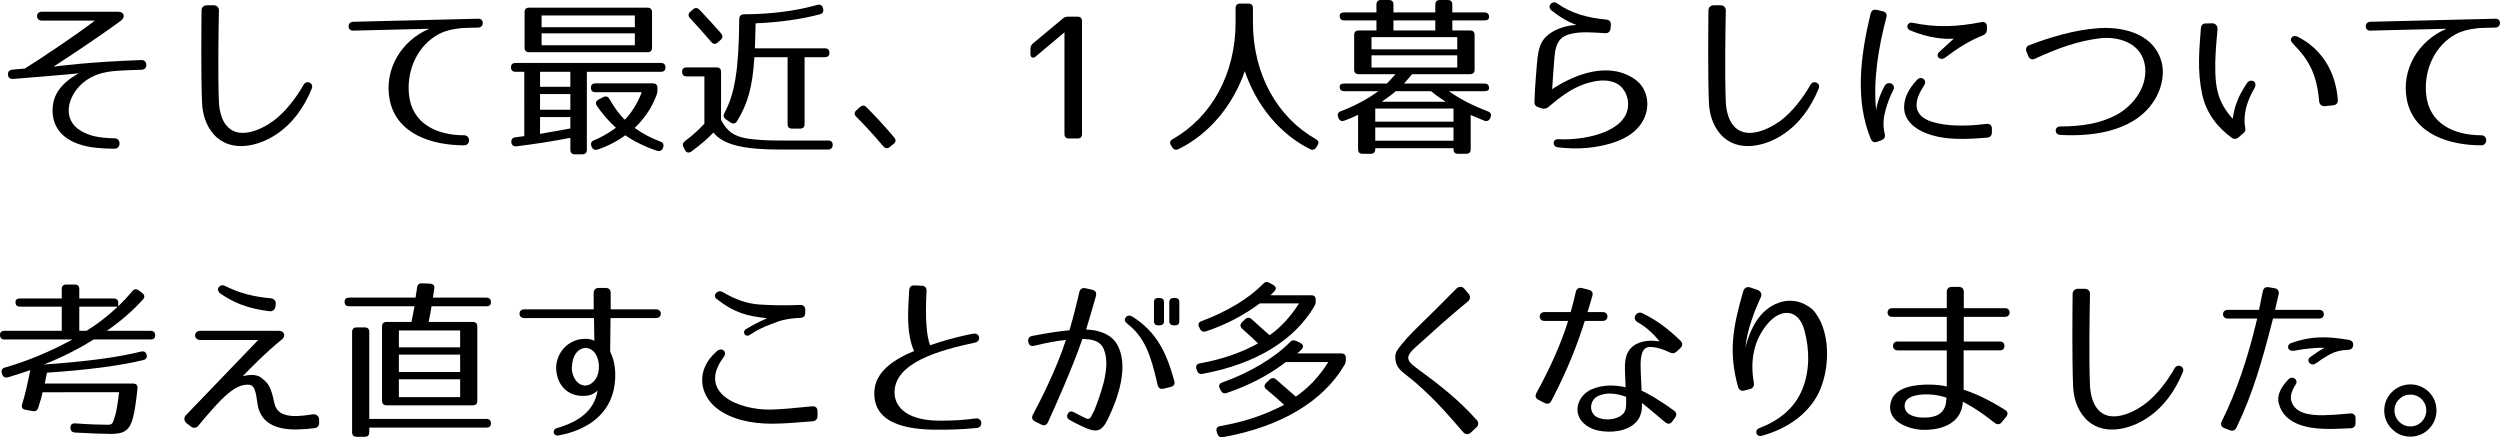
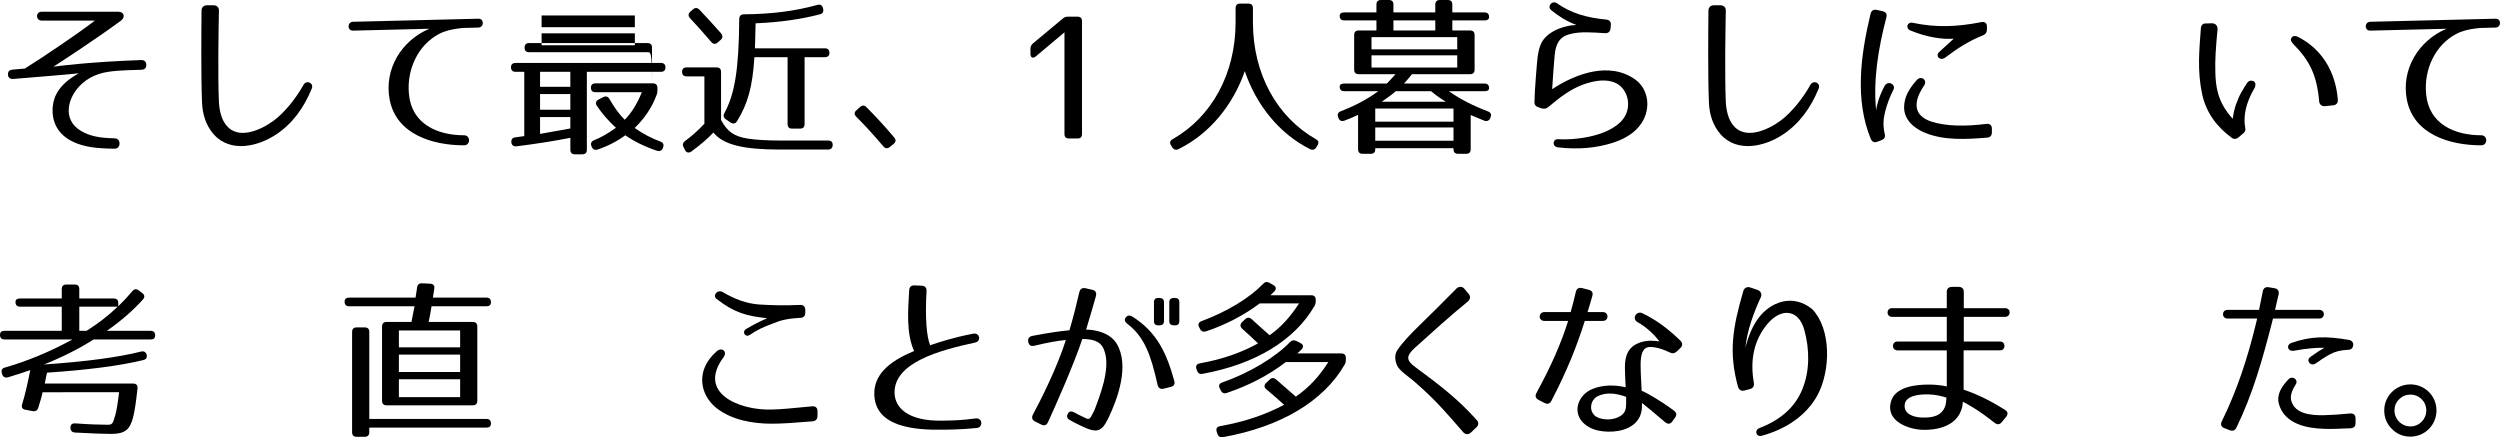
<svg xmlns="http://www.w3.org/2000/svg" version="1.1" id="レイヤー_1" x="0px" y="0px" width="264.555px" height="46.271px" viewBox="0 0 264.555 46.271" enable-background="new 0 0 264.555 46.271" xml:space="preserve">
  <g>
    <path d="M14.944,7.383c-1.152,0.035-1.891,0.054-2.521,0.107c-1.441,0.108-2.611,0.379-3.709,1.332   c-1.531,1.333-2.232,3.818-0.127,5.042c0.918,0.522,1.837,0.738,3.565,0.774c0.685,0.018,0.648,1.116-0.019,1.098   c-1.926-0.018-3.223-0.18-4.375-0.72c-1.584-0.738-2.322-2.07-2.178-3.728c0.107-1.17,0.738-2.412,2.754-3.528   c-0.701,0.09-6.932,0.595-6.932,0.595c-0.36,0.018-0.559-0.162-0.559-0.486c0-0.343,0.18-0.469,0.522-0.505l1.261-0.108   c1.71-1.062,5.473-3.582,7.418-5.077H4.411c-0.648,0-0.667-0.937,0-0.937h8.103c0.648,0,0.773,0.595,0.27,0.955   c-2.683,1.98-6.463,4.43-7.13,4.861c0.648-0.09,3.817-0.504,9.255-0.702c0.378-0.019,0.576,0.18,0.576,0.54   C15.484,7.185,15.286,7.383,14.944,7.383z" />
    <path d="M23.168,1.135c-0.037,1.711-0.127,6.878,0,9.687c0.053,0.937,0.287,1.837,0.773,2.431c1.242,1.566,3.602,0.559,5.023-0.486   c1.188-0.882,2.377-2.395,3.15-3.781c0.324-0.576,1.117-0.197,0.883,0.379c-0.846,2.07-2.07,3.745-3.799,4.879   c-1.836,1.225-4.789,1.98-6.572-0.018c-0.864-0.973-1.188-2.179-1.242-3.313c-0.126-2.756-0.072-8.104-0.055-9.813   c0-0.306,0.234-0.54,0.541-0.54h0.738C22.951,0.559,23.186,0.793,23.168,1.135z" />
    <path d="M48.549,3.008c-0.738,0.09-1.457,0.252-2.105,0.594c-2.18,1.152-3.422,3.709-3.17,6.355   c0.289,3.169,3.008,4.357,5.834,4.357c0.703,0,0.703,1.063,0,1.063c-3.33,0-7.148-1.152-7.868-4.808   c-0.63-3.241,1.243-6.284,4.195-7.526l-8.066,0.198c-0.647,0.019-0.647-0.918,0-0.937L50.62,1.98c0.63-0.018,0.63,0.919,0,0.937   L49.27,2.953C49.035,2.953,48.802,2.971,48.549,3.008z" />
-     <path d="M70.42,7.131c0,0.306-0.161,0.468-0.485,0.468h-7.833v8.247c0,0.323-0.162,0.485-0.485,0.485h-0.774   c-0.324,0-0.486-0.162-0.486-0.485v-1.262c-1.836,0.361-3.691,0.648-5.707,0.9c-0.307,0.037-0.504-0.125-0.541-0.432   c-0.018-0.307,0.127-0.486,0.433-0.521l0.937-0.127V7.599h-0.918c-0.324,0-0.486-0.162-0.486-0.486c0-0.288,0.162-0.45,0.486-0.45   h15.376C70.259,6.662,70.42,6.824,70.42,7.131z M68.512,5.527H55.998c-0.324,0-0.486-0.162-0.486-0.485V1.297   c0-0.324,0.162-0.486,0.486-0.486h12.514c0.324,0,0.486,0.162,0.486,0.486v3.745C68.998,5.365,68.836,5.527,68.512,5.527z    M60.355,7.599H57.15v1.585h3.205V7.599z M60.355,9.957H57.15v1.656h3.205V9.957z M60.355,13.594v-1.205H57.15v1.781   C57.871,14.045,58.987,13.847,60.355,13.594z M67.18,1.639h-9.867v1.242h9.867V1.639z M67.18,3.529h-9.867v1.26h9.867V3.529z    M69.467,10.084c-0.469,1.26-1.207,2.395-2.305,3.457c0.918,0.647,1.801,1.098,2.719,1.439c0.306,0.108,0.396,0.324,0.287,0.631   l-0.018,0.054c-0.126,0.288-0.342,0.378-0.63,0.288c-1.296-0.432-2.448-1.008-3.349-1.639c-0.793,0.594-1.855,1.152-2.936,1.513   c-0.288,0.09-0.504-0.019-0.63-0.306l-0.019-0.055c-0.107-0.307-0.018-0.504,0.289-0.63c0.647-0.253,1.458-0.702,2.305-1.314   c-0.828-0.757-1.477-1.53-2.018-2.323c-0.18-0.27-0.107-0.521,0.181-0.666l0.485-0.252c0.289-0.145,0.505-0.072,0.667,0.198   c0.54,0.937,1.062,1.656,1.62,2.196c0.703-0.72,1.332-1.71,1.801-2.916h-4.897c-0.324,0-0.486-0.162-0.486-0.486   c0-0.289,0.162-0.451,0.486-0.451h6.067c0.324,0,0.486,0.162,0.486,0.486v0.181C69.574,9.705,69.557,9.867,69.467,10.084z" />
+     <path d="M70.42,7.131c0,0.306-0.161,0.468-0.485,0.468h-7.833v8.247c0,0.323-0.162,0.485-0.485,0.485h-0.774   c-0.324,0-0.486-0.162-0.486-0.485v-1.262c-1.836,0.361-3.691,0.648-5.707,0.9c-0.307,0.037-0.504-0.125-0.541-0.432   c-0.018-0.307,0.127-0.486,0.433-0.521l0.937-0.127V7.599h-0.918c-0.324,0-0.486-0.162-0.486-0.486c0-0.288,0.162-0.45,0.486-0.45   h15.376C70.259,6.662,70.42,6.824,70.42,7.131z M68.512,5.527H55.998c-0.324,0-0.486-0.162-0.486-0.485c0-0.324,0.162-0.486,0.486-0.486h12.514c0.324,0,0.486,0.162,0.486,0.486v3.745C68.998,5.365,68.836,5.527,68.512,5.527z    M60.355,7.599H57.15v1.585h3.205V7.599z M60.355,9.957H57.15v1.656h3.205V9.957z M60.355,13.594v-1.205H57.15v1.781   C57.871,14.045,58.987,13.847,60.355,13.594z M67.18,1.639h-9.867v1.242h9.867V1.639z M67.18,3.529h-9.867v1.26h9.867V3.529z    M69.467,10.084c-0.469,1.26-1.207,2.395-2.305,3.457c0.918,0.647,1.801,1.098,2.719,1.439c0.306,0.108,0.396,0.324,0.287,0.631   l-0.018,0.054c-0.126,0.288-0.342,0.378-0.63,0.288c-1.296-0.432-2.448-1.008-3.349-1.639c-0.793,0.594-1.855,1.152-2.936,1.513   c-0.288,0.09-0.504-0.019-0.63-0.306l-0.019-0.055c-0.107-0.307-0.018-0.504,0.289-0.63c0.647-0.253,1.458-0.702,2.305-1.314   c-0.828-0.757-1.477-1.53-2.018-2.323c-0.18-0.27-0.107-0.521,0.181-0.666l0.485-0.252c0.289-0.145,0.505-0.072,0.667,0.198   c0.54,0.937,1.062,1.656,1.62,2.196c0.703-0.72,1.332-1.71,1.801-2.916h-4.897c-0.324,0-0.486-0.162-0.486-0.486   c0-0.289,0.162-0.451,0.486-0.451h6.067c0.324,0,0.486,0.162,0.486,0.486v0.181C69.574,9.705,69.557,9.867,69.467,10.084z" />
    <path d="M79.184,14.675c0.847,0.126,1.98,0.198,3.475,0.198h4.988c0.324,0,0.486,0.18,0.469,0.504   c-0.019,0.288-0.199,0.45-0.505,0.45h-5.005c-4.033,0-6.068-0.522-7.113-1.801c-0.558,0.595-1.314,1.261-2.322,1.999   c-0.27,0.197-0.54,0.144-0.684-0.145l-0.145-0.288c-0.145-0.271-0.09-0.485,0.145-0.666c0.684-0.504,1.368-1.099,2.053-1.837V8.085   h-1.873c-0.324,0-0.486-0.162-0.486-0.486c0-0.306,0.162-0.468,0.486-0.468h3.15c0.324,0,0.486,0.162,0.486,0.486v5.077   C76.987,13.955,77.672,14.44,79.184,14.675z M74.016,1.026c0.829,0.882,1.604,1.711,2.287,2.503   c0.198,0.234,0.198,0.486-0.035,0.684l-0.307,0.271c-0.234,0.216-0.469,0.216-0.684-0.036c-0.919-1.063-1.657-1.891-2.252-2.521   c-0.215-0.216-0.215-0.468,0.019-0.685l0.271-0.233C73.549,0.793,73.782,0.793,74.016,1.026z M86.764,1.513   c-1.962,0.522-4.248,0.847-6.806,0.954c-0.019,1.188-0.054,2.089-0.071,2.646h7.399c0.324,0,0.486,0.162,0.486,0.486   c0,0.289-0.162,0.451-0.486,0.451h-2.143v7.075c0,0.324-0.162,0.486-0.485,0.486h-0.829c-0.323,0-0.485-0.162-0.485-0.486V6.051   h-3.512c-0.197,3.15-0.702,4.933-1.836,6.77c-0.162,0.27-0.414,0.324-0.685,0.145l-0.505-0.343   c-0.252-0.181-0.287-0.396-0.144-0.666c1.063-1.963,1.53-4.501,1.566-9.938c0-0.324,0.181-0.505,0.486-0.505   c2.917-0.019,5.438-0.342,7.761-0.99c0.306-0.09,0.539,0.019,0.611,0.324l0.019,0.071C87.178,1.225,87.07,1.441,86.764,1.513z" />
    <path d="M91.692,11.344c1.009,1.008,1.98,2.07,2.935,3.205c0.217,0.252,0.18,0.486-0.072,0.684l-0.396,0.324   c-0.234,0.198-0.486,0.162-0.685-0.072c-0.99-1.17-1.926-2.196-2.863-3.133c-0.233-0.233-0.233-0.468,0.019-0.684l0.36-0.324   C91.225,11.127,91.458,11.109,91.692,11.344z" />
    <path d="M114.5,2.232v11.956c0,0.306-0.162,0.468-0.469,0.468h-0.918c-0.307,0-0.469-0.162-0.469-0.468V3.422L109.62,5.96   c-0.306,0.271-0.576,0.144-0.576-0.271V5.15c0-0.234,0.091-0.396,0.271-0.559l3.133-2.611c0.18-0.162,0.342-0.216,0.576-0.216   h1.008C114.338,1.765,114.5,1.927,114.5,2.232z" />
    <path d="M139.252,14.729c0.289,0.162,0.342,0.379,0.162,0.666l-0.125,0.198c-0.162,0.253-0.396,0.324-0.667,0.181   c-3.223-1.604-5.689-4.664-6.896-8.247c-1.225,3.565-3.728,6.644-7.004,8.247c-0.271,0.144-0.505,0.072-0.667-0.181l-0.126-0.198   c-0.18-0.287-0.126-0.504,0.162-0.666c4.088-2.322,6.662-6.859,6.662-12.369V0.865c0-0.324,0.162-0.486,0.486-0.486h0.863   c0.324,0,0.486,0.162,0.486,0.486v1.494C132.59,7.869,135.165,12.406,139.252,14.729z" />
    <path d="M157.576,1.801c0,0.234-0.162,0.36-0.486,0.36h-3.402v1.062h1.873c0.323,0,0.485,0.162,0.485,0.486v3.655   c0,0.324-0.162,0.486-0.485,0.486h-6.141c-0.197,0.271-0.486,0.576-0.846,0.99h8.516c0.324,0,0.486,0.162,0.486,0.486   c0,0.216-0.162,0.324-0.486,0.324h-3.763c1.188,0.847,2.538,1.53,4.142,2.143c0.287,0.108,0.396,0.342,0.252,0.647l-0.018,0.055   c-0.127,0.288-0.361,0.378-0.648,0.27c-0.541-0.216-1.009-0.432-1.423-0.594v3.619c0,0.324-0.162,0.486-0.485,0.486h-0.848   c-0.323,0-0.485-0.162-0.485-0.486v-0.107h-8.282v0.107c0,0.324-0.162,0.486-0.486,0.486h-0.846c-0.324,0-0.486-0.162-0.486-0.486   v-3.637c-0.451,0.216-0.938,0.432-1.441,0.611c-0.27,0.108-0.521,0.019-0.63-0.27l-0.036-0.09   c-0.107-0.288-0.035-0.504,0.271-0.631c1.458-0.558,2.772-1.242,3.979-2.124h-3.602c-0.324,0-0.486-0.162-0.486-0.486   c0-0.216,0.162-0.324,0.486-0.324h4.502c0.107-0.108,0.432-0.433,0.918-0.99h-3.89c-0.323,0-0.485-0.162-0.485-0.486V3.709   c0-0.324,0.162-0.486,0.485-0.486h1.872V2.161h-3.402c-0.324,0-0.486-0.162-0.486-0.486c0-0.233,0.162-0.36,0.486-0.36h3.402V0.486   c0-0.324,0.162-0.486,0.486-0.486h0.828c0.324,0,0.486,0.162,0.486,0.486v0.828h4.43V0.486c0-0.324,0.162-0.486,0.486-0.486h0.828   c0.324,0,0.486,0.162,0.486,0.486v0.828h3.402C157.414,1.314,157.576,1.477,157.576,1.801z M154.209,3.926h-9.074v1.296h9.074   V3.926z M154.209,5.852h-9.074v1.297h9.074V5.852z M153.813,11.488h-8.282v1.386h8.282V11.488z M153.813,13.486h-8.282v1.404h8.282   V13.486z M146.215,10.768h6.788c-0.882-0.54-1.368-0.954-1.566-1.116h-3.745C147.457,9.885,146.953,10.264,146.215,10.768z    M151.887,2.161h-4.43v1.062h4.43V2.161z" />
    <path d="M169.851,3.512c-0.685-0.036-1.278-0.09-1.818-0.09c-0.702-0.019-1.333,0.035-1.944,0.197   c-0.828,0.234-1.188,0.685-1.387,1.297c-0.107,0.306-0.162,0.648-0.197,1.044c-0.037,0.343-0.234,3.079-0.253,3.476   c2.503-1.656,6.067-2.953,8.786-1.027c1.477,1.045,1.783,3.332,0.396,4.988c-0.721,0.882-1.818,1.404-2.701,1.692   c-1.781,0.576-3.69,0.757-5.869,0.504c-0.631-0.071-0.594-0.899,0.036-0.864c2.557,0.145,6.571-0.63,7.274-2.935   c0.359-1.171-0.145-2.485-1.152-2.989c-0.99-0.486-2.197-0.288-3.295,0.072c-1.404,0.469-2.611,1.368-3.854,2.431   c-0.234,0.198-0.45,0.234-0.721,0.162l-0.324-0.108c-0.324-0.09-0.468-0.287-0.449-0.611c0.018-1.207,0.27-4.195,0.324-4.628   c0.072-0.558,0.18-1.116,0.396-1.548c0.505-1.009,1.657-1.566,2.719-1.801c0.36-0.09,0.792-0.127,1.009-0.127   c-1.08-0.414-1.837-0.899-2.646-1.548c-0.541-0.433,0.09-1.099,0.576-0.757c1.512,1.063,3.15,1.531,5.221,1.729   c0.36,0.037,0.522,0.253,0.486,0.595l-0.036,0.343C170.391,3.35,170.193,3.529,169.851,3.512z" />
    <path d="M182.629,1.135c-0.035,1.711-0.125,6.878,0,9.687c0.055,0.937,0.289,1.837,0.774,2.431   c1.243,1.566,3.601,0.559,5.023-0.486c1.188-0.882,2.377-2.395,3.151-3.781c0.324-0.576,1.116-0.197,0.882,0.379   c-0.847,2.07-2.07,3.745-3.799,4.879c-1.837,1.225-4.79,1.98-6.572-0.018c-0.864-0.973-1.188-2.179-1.242-3.313   c-0.126-2.756-0.071-8.104-0.054-9.813c0-0.306,0.234-0.54,0.54-0.54h0.737C182.413,0.559,182.646,0.793,182.629,1.135z" />
    <path d="M199.621,1.837c-0.828,3.133-1.422,6.644-1.08,9.849c0.072-0.666,0.342-1.549,0.882-2.574   c0.343-0.648,1.242-0.198,0.937,0.396c-0.414,0.81-0.666,1.529-0.865,2.286c-0.197,0.738-0.252,1.513-0.053,2.358   c0.09,0.342-0.019,0.559-0.343,0.685l-0.433,0.162c-0.324,0.126-0.558,0.018-0.701-0.306c-1.675-4.088-1.099-8.733-0.019-13.234   c0.091-0.342,0.306-0.486,0.648-0.414l0.63,0.144C199.566,1.261,199.711,1.477,199.621,1.837z M210.262,14.566   c-2.196,0.18-4.501,0.307-6.481-0.486c-1.152-0.449-2.269-1.332-2.286-2.7c0-1.116,0.539-2.017,1.35-2.917   c0.45-0.504,1.152,0,0.774,0.576c-0.595,0.9-0.864,1.603-0.792,2.287c0.09,0.756,0.684,1.242,1.512,1.529   c1.639,0.541,3.764,0.523,5.87,0.253c0.36-0.036,0.576,0.144,0.576,0.504v0.396C210.784,14.351,210.604,14.549,210.262,14.566z    M209.83,3.746c-1.459,0.576-2.684,1.367-3.998,2.357c-0.504,0.379-1.098-0.162-0.611-0.611l1.53-1.404   c-1.08,0.107-2.827-0.127-4.591-0.865c-0.559-0.233-0.343-0.936,0.252-0.81c2.448,0.522,4.699,0.433,7.256-0.072   c0.378-0.071,0.594,0.108,0.594,0.486v0.288C210.262,3.439,210.118,3.619,209.83,3.746z" />
-     <path d="M214.758,4.771c2.232-0.846,4.771-1.602,7.203-1.782c2.484-0.198,5.707,0.45,6.68,3.241   c0.486,1.387,0.162,2.898-0.486,4.087c-1.891,3.421-6.284,4.177-10.119,3.961c-0.666-0.036-0.666-0.899,0-0.899   c2.16,0,4.159-0.289,5.869-1.189c1.891-0.99,3.547-3.205,3.025-5.527c-0.504-2.196-2.863-2.863-4.861-2.593   c-2.143,0.288-4.159,0.954-6.717,2.143c-0.323,0.145-0.576,0.054-0.72-0.288l-0.18-0.449C214.326,5.15,214.434,4.898,214.758,4.771   z" />
    <path d="M234.666,3.098c-0.162,1.746-0.287,3.187-0.233,4.627c0.054,1.387,0.181,3.025,1.837,4.844   c0.054-0.414,0.144-0.883,0.306-1.404c0.216-0.595,0.396-1.045,0.647-1.459c0.181-0.324,0.361-0.612,0.576-0.936   c0.162-0.234,0.434-0.289,0.686-0.181c0.215,0.144,0.252,0.45,0.09,0.738c-0.289,0.486-0.559,1.044-0.775,1.692   c-0.377,1.188-0.287,2.106-0.197,2.557c0.036,0.18-0.018,0.36-0.162,0.486l-0.612,0.521c-0.198,0.145-0.433,0.145-0.612,0.037   c-1.584-1.152-2.719-2.629-3.168-4.592c-0.271-1.242-0.361-2.484-0.343-3.709c0.019-1.08,0.108-2.197,0.198-3.35   c0.018-0.306,0.234-0.521,0.54-0.486l0.647-0.018C234.451,2.467,234.685,2.737,234.666,3.098z M245.416,10.713   c-0.234-2.754-1.026-4.32-2.665-5.977c-0.288-0.307-0.433-0.505-0.233-0.775c0.162-0.233,0.521-0.144,0.666-0.054   c3.601,1.837,4.123,5.366,4.213,6.698c0.018,0.307-0.198,0.521-0.504,0.54l-0.865,0.091   C245.686,11.271,245.434,11.037,245.416,10.713z" />
    <path d="M262.012,3.008c-0.738,0.09-1.459,0.252-2.107,0.594c-2.178,1.152-3.42,3.709-3.168,6.355   c0.287,3.169,3.006,4.357,5.834,4.357c0.701,0,0.701,1.063,0,1.063c-3.332,0-7.148-1.152-7.869-4.808   c-0.631-3.241,1.242-6.284,4.195-7.526l-8.066,0.198c-0.648,0.019-0.648-0.918,0-0.937l13.252-0.324   c0.631-0.018,0.631,0.919,0,0.937l-1.351,0.036C262.498,2.953,262.264,2.971,262.012,3.008z" />
    <path d="M12.514,32.07v0.343c0.521-0.505,1.008-1.026,1.494-1.603c0.198-0.234,0.432-0.27,0.684-0.072l0.361,0.271   c0.27,0.198,0.287,0.45,0.072,0.685c-0.991,1.098-2.233,2.214-3.818,3.313h4.628c0.324,0,0.485,0.162,0.485,0.486   c0,0.288-0.161,0.432-0.485,0.432H9.902c-1.439,0.918-3.223,1.837-5.239,2.646c4.447-0.306,7.833-0.756,10.263-1.367   c0.307-0.072,0.504,0.035,0.595,0.342c0.071,0.287-0.054,0.486-0.36,0.558c-2.431,0.595-5.869,1.044-10.191,1.333l-0.233,1.152   h9.345c0.342,0,0.504,0.18,0.469,0.521c-0.145,1.351-0.289,2.377-0.469,3.061c-0.342,1.352-0.918,1.747-2.341,1.747   c-0.774,0-2.034-0.054-3.8-0.144c-0.305-0.019-0.467-0.181-0.485-0.486c-0.019-0.342,0.162-0.504,0.504-0.486   c1.458,0.107,2.575,0.145,3.367,0.145c0.558,0,0.595-0.037,0.882-1.045c0.108-0.359,0.252-1.206,0.396-2.395H4.501   c-0.054,0.342-0.216,0.9-0.45,1.639c-0.09,0.287-0.288,0.414-0.594,0.359L2.683,43.36C2.358,43.307,2.25,43.09,2.34,42.784   c0.307-0.972,0.576-2.179,0.865-3.619c-0.666,0.233-1.441,0.486-2.342,0.757c-0.305,0.09-0.539-0.019-0.629-0.307l-0.037-0.126   c-0.09-0.306,0-0.505,0.324-0.595c2.449-0.701,4.79-1.691,7.148-2.971H0.486C0.162,35.924,0,35.762,0,35.438   c0-0.287,0.162-0.432,0.486-0.432h6.049v-2.557h-4.41c-0.324,0-0.486-0.162-0.486-0.486c0-0.252,0.162-0.378,0.486-0.378h4.41   v-0.99c0-0.324,0.162-0.486,0.486-0.486h0.883c0.324,0,0.486,0.162,0.486,0.486v0.99h3.637   C12.352,31.585,12.514,31.747,12.514,32.07z M12.459,32.449H8.391v2.557h0.773C10.354,34.25,11.451,33.422,12.459,32.449z" />
-     <path d="M33.305,45.305c-2.232,0.271-5.275,0.432-5.979-2.179c-0.107-0.432-0.144-1.026-0.27-1.548   c-0.127-0.486-0.288-0.847-0.721-0.865c-1.08-0.071-1.998,0.685-2.971,1.639c-0.432,0.433-1.566,1.693-2.377,2.701   c-0.197,0.252-0.521,0.288-0.773,0.09l-0.469-0.359c-0.288-0.234-0.307-0.595-0.072-0.847l7.652-7.958h-6.121   c-0.324,0-0.559-0.198-0.559-0.486s0.234-0.486,0.559-0.486h8.282c0.666,0,0.738,0.594,0.378,0.883   c-1.873,1.512-3.799,3.528-4.178,3.925c0.307-0.091,1.297-0.306,1.891,0.108c0.522,0.377,0.847,0.738,1.045,1.242   c0.197,0.486,0.307,1.025,0.432,1.566c0.198,0.846,0.847,1.188,1.747,1.277c0.433,0.037,0.899,0.019,1.368-0.035   c0.307-0.036,0.594-0.072,0.937-0.126c0.378-0.054,0.666,0.198,0.666,0.576v0.36C33.772,45.053,33.592,45.27,33.305,45.305z    M28.533,32.936c-2.413-0.289-3.871-0.955-5.186-1.855c-0.271-0.18-0.36-0.468-0.198-0.684c0.162-0.217,0.414-0.27,0.647-0.145   c1.566,0.774,3.025,1.152,4.861,1.314c0.324,0.036,0.576,0.289,0.523,0.631l-0.037,0.252   C29.109,32.755,28.857,32.971,28.533,32.936z" />
    <path d="M45.957,30.541l-0.145,0.953h5.654c0.324,0,0.486,0.162,0.486,0.486c0,0.289-0.162,0.433-0.486,0.433h-5.799   c-0.071,0.486-0.18,1.044-0.305,1.656h4.662c0.324,0,0.486,0.162,0.486,0.486v7.851c0,0.324-0.162,0.486-0.486,0.486h-9.11   c-0.323,0-0.485-0.162-0.485-0.486v-7.851c0-0.324,0.162-0.486,0.485-0.486h2.629l0.324-1.656h-6.914   c-0.324,0-0.486-0.162-0.486-0.486c0-0.288,0.162-0.433,0.486-0.433h7.022c0.054-0.306,0.107-0.666,0.162-1.062   c0.035-0.306,0.215-0.468,0.521-0.45l0.846,0.036C45.849,30.036,46.011,30.217,45.957,30.541z M51.953,44.818   c0,0.289-0.162,0.433-0.486,0.433H39.078v0.485c0,0.324-0.162,0.486-0.486,0.486h-0.846c-0.324,0-0.486-0.162-0.486-0.486V35.132   c0-0.324,0.162-0.486,0.486-0.486h0.846c0.324,0,0.486,0.162,0.486,0.486v9.2h12.389C51.791,44.332,51.953,44.494,51.953,44.818z    M48.693,34.97h-6.482v1.782h6.482V34.97z M48.693,37.526h-6.482v1.837h6.482V37.526z M48.693,40.137h-6.482v1.891h6.482V40.137z" />
-     <path d="M65.037,40.713c-0.414,3.115-2.898,4.809-5.924,5.366c-0.576,0.108-0.738-0.612-0.18-0.774   c2.268-0.666,3.961-1.801,4.303-3.979c-0.145,0.144-0.521,0.468-1.08,0.539c-1.674,0.217-3.043-0.701-3.277-2.538   c-0.197-1.44,0.721-2.989,2.305-3.386c0.576-0.144,1.369-0.107,1.711,0.127l-0.036-2.413h-7.4c-0.647,0-0.647-0.918,0-0.918h7.364   v-1.729c0-0.343,0.198-0.54,0.541-0.54h0.719c0.343,0,0.541,0.18,0.541,0.54v1.729h4.807c0.667,0,0.667,0.918,0,0.918h-4.824   l-0.037,3.565C65.109,38.265,65.199,39.543,65.037,40.713z M61.58,36.896c-0.774,0.288-1.098,1.225-1.063,2.269   c0.126,0.882,0.612,1.639,1.494,1.639c0.379-0.054,0.721-0.271,0.99-0.648c0.595-0.828,0.486-2.467-0.324-3.079   C62.318,36.807,61.958,36.752,61.58,36.896z" />
    <path d="M85.99,44.584c-1.963,0.162-3.188,0.253-4.43,0.253c-1.908-0.019-4.069-0.378-5.672-1.603   c-1.387-1.063-1.98-2.791-1.297-4.394c0.234-0.558,0.613-1.099,1.262-1.675c0.539-0.468,1.152,0.037,0.72,0.631   c-2.845,3.816,1.675,5.617,4.987,5.545c1.116-0.018,2.305-0.144,4.375-0.342c0.36-0.035,0.576,0.145,0.576,0.522v0.485   C86.512,44.351,86.332,44.549,85.99,44.584z M84.676,33.637c-1.423,0.072-2.16,0.289-2.827,0.576   c-0.343,0.145-1.261,0.396-2.503,1.225c-0.486,0.324-0.882-0.324-0.378-0.63c1.081-0.647,1.944-1.009,2.215-1.134   c-2.124-0.217-3.476-0.576-5.348-2.035c-0.486-0.378,0.108-1.044,0.63-0.738c1.314,0.774,2.503,1.207,3.781,1.314   c1.278,0.09,2.791,0.126,4.412,0.055c0.359-0.019,0.558,0.18,0.558,0.539v0.289C85.216,33.439,85.035,33.619,84.676,33.637z" />
    <path d="M98.049,30.811c-0.162,2.809,0,4.771,0.377,5.726c0.938-0.324,2.413-0.81,4.537-1.224c0.738-0.145,0.9,0.791,0.234,0.936   c-3.853,0.828-8.588,2.143-8.534,5.33c0.036,1.62,1.495,3.006,5.06,2.935c1.512-0.019,2.035-0.054,3.529-0.234   c0.721-0.09,0.811,0.937,0.126,1.009c-1.747,0.18-3.296,0.18-3.601,0.18c-2.918,0.055-7.203-0.252-7.257-3.764   c-0.036-1.962,1.423-3.42,4.214-4.555c-0.847-1.873-0.648-4.268-0.523-6.428c0.019-0.36,0.217-0.541,0.576-0.522l0.757,0.036   C97.887,30.252,98.066,30.45,98.049,30.811z" />
    <path d="M115.977,31.314c-0.199,0.721-0.595,2.107-1.045,3.565c0.955,0,2.557,0.324,3.26,1.53c1.332,2.269,0.125,5.708-0.919,7.868   c-0.702,1.44-1.188,1.603-2.862,0.792c-0.486-0.233-0.883-0.432-1.189-0.611c-0.306-0.162-0.377-0.414-0.215-0.685   c0.144-0.271,0.377-0.288,0.684-0.126c0.27,0.162,0.631,0.324,1.063,0.54c0.378,0.198,0.504,0.216,0.702-0.09l0.288-0.558h0.018   c0.342-0.865,0.756-1.981,1.045-3.115c0.287-1.207,0.414-2.432,0.018-3.422c-0.396-1.025-1.387-1.098-2.287-1.134   c-0.9,2.7-2.952,7.328-3.637,8.805c-0.145,0.324-0.414,0.414-0.721,0.252l-0.647-0.324c-0.306-0.144-0.396-0.414-0.233-0.72   c0.684-1.261,2.538-4.88,3.492-7.904c-0.9,0.09-1.873,0.252-3.331,0.611c-0.36,0.09-0.595-0.054-0.647-0.414   c-0.072-0.342,0.09-0.558,0.432-0.63c1.801-0.342,2.826-0.486,3.926-0.595c0.485-1.656,0.863-3.24,1.043-4.033   c0.091-0.342,0.307-0.485,0.648-0.414l0.721,0.162C115.922,30.738,116.066,30.973,115.977,31.314z M122.494,40.713   c-0.721-3.24-1.404-5.059-3.188-6.445c-0.287-0.216-0.359-0.45-0.18-0.666c0.18-0.252,0.414-0.271,0.721-0.09   c2.539,1.62,3.582,3.763,4.411,6.77c0.108,0.36-0.019,0.576-0.378,0.666l-0.721,0.18C122.801,41.218,122.584,41.074,122.494,40.713   z M122.691,34.43h-0.107c-0.324,0-0.469-0.145-0.469-0.45V31.98c0-0.306,0.145-0.449,0.469-0.449h0.107   c0.307,0,0.486,0.144,0.486,0.449v1.999C123.178,34.285,122.998,34.43,122.691,34.43z M124.33,34.43h-0.107   c-0.307,0-0.486-0.145-0.486-0.45V31.98c0-0.306,0.18-0.449,0.486-0.449h0.107c0.324,0,0.469,0.144,0.469,0.449v1.999   C124.799,34.285,124.654,34.43,124.33,34.43z" />
    <path d="M134.84,30.847l-0.396,0.396h4.304c0.324,0,0.486,0.162,0.486,0.486v0.108c0,0.233-0.037,0.396-0.162,0.595   c-2.071,3.528-6.123,6.085-11.813,7.129c-0.287,0.055-0.504-0.071-0.594-0.359l-0.055-0.162c-0.107-0.324,0.037-0.54,0.379-0.594   c2.412-0.433,4.411-1.152,6.14-2.107c-0.505-0.486-1.063-1.008-1.675-1.549c-0.234-0.215-0.252-0.467-0.018-0.701l0.324-0.307   c0.234-0.216,0.468-0.216,0.702,0c0.737,0.666,1.386,1.261,1.89,1.693c1.189-0.829,2.197-1.945,3.115-3.367h-4.158   c-1.693,1.26-3.584,2.25-5.672,2.952c-0.289,0.091-0.504,0.019-0.648-0.252l-0.09-0.18c-0.162-0.306-0.072-0.522,0.252-0.648   c2.683-0.99,5.059-2.431,6.518-3.943c0.198-0.216,0.414-0.252,0.666-0.108l0.414,0.234   C135.057,30.342,135.092,30.595,134.84,30.847z M137.721,36.986c-0.144,0.145-0.287,0.288-0.449,0.414h4.663   c0.324,0,0.485,0.162,0.485,0.486v0.162c0,0.234-0.035,0.396-0.161,0.594c-2.196,3.764-6.626,6.5-12.838,7.617   c-0.288,0.053-0.505-0.072-0.595-0.361l-0.072-0.215c-0.107-0.324,0.037-0.541,0.379-0.595c2.646-0.468,4.807-1.225,6.752-2.251   c-0.54-0.504-1.17-1.044-1.873-1.639c-0.252-0.197-0.27-0.449-0.018-0.684l0.359-0.342c0.217-0.217,0.451-0.217,0.686-0.019   c0.863,0.738,1.619,1.423,2.088,1.818c1.332-0.918,2.449-2.089,3.439-3.655h-4.502c-1.854,1.423-3.943,2.485-6.229,3.26   c-0.288,0.107-0.505,0.018-0.648-0.252l-0.108-0.217c-0.144-0.288-0.071-0.521,0.252-0.63c2.881-1.009,5.637-2.665,7.186-4.285   c0.197-0.198,0.414-0.234,0.666-0.108l0.432,0.217C137.938,36.465,137.973,36.734,137.721,36.986z" />
    <path d="M154.839,45.736c-0.774-0.882-1.423-1.656-2.143-2.43c-0.847-0.918-1.692-1.765-2.935-2.846   c-0.36-0.324-0.774-0.611-1.117-0.9c-0.359-0.287-0.647-0.576-0.791-0.863c-0.252-0.541-0.289-1.171,0-1.621   c0.558-0.828,1.367-1.692,2.502-2.791c1.026-1.008,2.035-1.98,3.764-3.744c0.252-0.252,0.63-0.252,0.846,0.018l0.45,0.54   c0.216,0.252,0.181,0.576-0.071,0.792c-2.107,1.729-3.602,3.098-5.6,4.897c-0.938,0.864-0.99,1.314,0.018,2.053   c2.845,2.089,4.609,3.493,6.518,5.618c0.217,0.234,0.198,0.54-0.035,0.756l-0.613,0.576   C155.396,46.007,155.055,45.989,154.839,45.736z" />
    <path d="M164.178,42.406c-0.162,0.324-0.414,0.396-0.738,0.234l-0.629-0.324c-0.307-0.162-0.396-0.414-0.217-0.738   c1.566-2.881,2.574-5.168,3.35-7.617h-2.504c-0.684,0-0.666-0.936,0-0.936h2.773c0.198-0.666,0.36-1.369,0.541-2.125   c0.071-0.342,0.305-0.504,0.666-0.414l0.701,0.18c0.361,0.09,0.486,0.324,0.379,0.666c-0.162,0.595-0.342,1.171-0.504,1.693h1.62   c0.666,0,0.647,0.936,0,0.936h-1.909C166.844,36.662,165.889,39.111,164.178,42.406z M176.691,37.293   c-0.737-0.36-1.422-0.559-1.962-0.576c-0.702-0.037-0.972,0.377-1.08,1.206c-0.054,0.414-0.036,0.937-0.019,1.53   c0.019,0.559,0.055,1.207,0.09,1.891c0.433,0.162,1.945,1.008,3.422,2.106c0.287,0.216,0.324,0.468,0.107,0.757l-0.287,0.396   c-0.199,0.288-0.469,0.306-0.757,0.072c-1.134-0.973-1.927-1.62-2.448-2.034c0,0.215,0,0.432-0.019,0.647   c-0.036,0.288-0.108,0.595-0.252,0.882c-0.702,1.333-2.485,1.621-3.817,1.477c-0.611-0.054-1.35-0.252-1.944-0.738   c-1.405-1.134-0.811-3.061,0.738-3.727c1.188-0.504,2.503-0.45,3.565-0.198c-0.019-0.72-0.072-1.332-0.072-1.854   c-0.018-0.576,0.018-1.063,0.162-1.494c0.359-1.152,1.53-1.584,2.629-1.584c0.252,0,0.701,0.053,0.863,0.071   c-0.539-0.685-1.296-1.458-2.322-2.034c-0.666-0.379-0.09-1.225,0.486-0.955c1.512,0.721,2.773,1.675,4.051,2.918   c0.252,0.252,0.252,0.521,0,0.773l-0.378,0.36C177.215,37.4,176.98,37.437,176.691,37.293z M169.021,41.956   c-0.666,0.36-0.9,1.332-0.324,1.962c0.252,0.271,0.666,0.396,1.135,0.451c0.918,0.09,1.908-0.271,2.143-0.919   c0.072-0.198,0.107-0.433,0.107-0.685v-0.773C171.11,41.65,170.012,41.434,169.021,41.956z" />
    <path d="M186.338,31.441c-0.721,1.566-1.459,3.492-1.639,5.383c0.307-1.278,0.792-2.377,1.387-3.169   c1.26-1.692,3.619-2.629,5.689-0.937c1.998,2.07,1.98,6.428,0.559,9.094c-1.152,2.124-3.313,3.601-5.906,4.303   c-0.594,0.162-0.811-0.594-0.252-0.811c2.106-0.811,3.745-2.106,4.555-4.123c0.793-1.944,0.775-4.178,0.217-6.23   c-0.612-2.286-2.484-2.357-3.889-0.701c-0.686,0.81-1.207,1.801-1.441,2.898c-0.234,1.063-0.234,2.143-0.018,3.385   c0.054,0.307-0.108,0.559-0.396,0.631l-0.611,0.162c-0.307,0.09-0.576-0.072-0.667-0.379c-1.026-3.709-0.558-6.319,0.558-10.154   c0.091-0.324,0.396-0.486,0.721-0.379l0.793,0.271C186.32,30.793,186.482,31.135,186.338,31.441z" />
    <path d="M211.054,44.729c-1.801-1.44-3.114-2.106-3.349-2.215c0,0.342-0.072,0.666-0.199,0.973   c-0.611,1.639-2.592,2.053-4.086,1.998c-1.369-0.054-3.871-0.846-3.332-2.935c0.414-1.656,2.701-1.854,4.052-1.854   c0.702,0,1.404,0.09,1.872,0.198v-3.817h-5.221c-0.631,0-0.631-0.936,0-0.936h5.221v-2.611h-5.797c-0.631,0-0.631-0.918,0-0.918   h5.797V30.9c0-0.359,0.199-0.54,0.541-0.54h0.72c0.343,0,0.54,0.181,0.54,0.54v1.711h4.375c0.648,0,0.631,0.918,0,0.918h-4.375   v2.611h3.836c0.629,0,0.629,0.936,0,0.936h-3.854v4.16c1.891,0.611,3.583,1.638,4.393,2.143c0.307,0.197,0.324,0.468,0.09,0.756   l-0.449,0.54C211.611,44.945,211.342,44.963,211.054,44.729z M201.564,42.784c-0.144,1.044,0.955,1.386,1.891,1.404   c1.009,0.019,2.018-0.144,2.395-1.224c0.09-0.289,0.108-0.595,0.127-0.883c-0.522-0.18-1.171-0.324-1.855-0.342   C203.275,41.703,201.691,41.813,201.564,42.784z" />
-     <path d="M221.168,31.135c-0.037,1.711-0.127,6.878,0,9.687c0.053,0.937,0.287,1.837,0.773,2.431   c1.242,1.566,3.602,0.559,5.023-0.486c1.188-0.882,2.377-2.395,3.15-3.781c0.324-0.576,1.117-0.197,0.883,0.379   c-0.846,2.07-2.07,3.745-3.799,4.879c-1.836,1.225-4.789,1.98-6.572-0.018c-0.864-0.973-1.188-2.179-1.242-3.313   c-0.126-2.756-0.072-8.104-0.055-9.813c0-0.306,0.234-0.54,0.541-0.54h0.738C220.951,30.559,221.186,30.793,221.168,31.135z" />
    <path d="M236.664,45.251c-0.144,0.306-0.396,0.396-0.72,0.271l-0.558-0.217c-0.343-0.126-0.433-0.396-0.271-0.721   c1.62-3.276,2.737-6.733,3.583-10.209l0.162-0.666h-3.133c-0.648,0-0.648-0.918,0-0.918h3.33l0.396-1.963   c0.072-0.342,0.289-0.486,0.631-0.432l0.63,0.107c0.343,0.055,0.485,0.307,0.414,0.648l-0.378,1.639h4.682   c0.648,0,0.648,0.918,0,0.918h-4.898l-0.144,0.559C239.438,37.977,238.393,41.703,236.664,45.251z M248.729,45.322   c-1.351,0.055-2.107,0.091-2.846,0.055c-1.71-0.055-4.158-0.486-4.734-2.665c-0.252-0.972,0.306-1.818,1.025-2.575   c0.414-0.432,1.099,0.037,0.756,0.559c-0.467,0.721-0.594,1.297-0.449,1.765c0.414,1.333,2.035,1.495,3.402,1.477   c0.883-0.019,1.604-0.072,2.791-0.181c0.379-0.035,0.594,0.145,0.594,0.505v0.504C249.268,45.125,249.088,45.305,248.729,45.322z    M245.973,36.807c-0.594-0.036-1.891,0.054-3.204,0.306c-0.702,0.126-0.882-0.63-0.271-0.828c2.035-0.72,3.709-0.72,6.014-0.324   c0.342,0.036,0.576,0.288,0.504,0.612c-0.053,0.324-0.27,0.45-0.594,0.45c-0.684,0.019-1.314,0.181-1.818,0.45   c-0.324,0.18-0.631,0.359-0.936,0.559c-0.199,0.144-0.396,0.306-0.686,0.468c-0.521,0.271-0.972-0.378-0.504-0.72l0.414-0.289   C245.163,37.293,245.487,37.076,245.973,36.807z" />
    <path d="M257.834,43.432c0,1.531-1.225,2.773-2.756,2.773c-0.773,0-1.422-0.27-1.962-0.811c-0.54-0.54-0.811-1.188-0.811-1.963   c0-1.529,1.243-2.754,2.772-2.754C256.609,40.678,257.834,41.902,257.834,43.432z M253.891,42.244   c-0.342,0.324-0.504,0.721-0.504,1.188c0,0.938,0.756,1.693,1.691,1.693c0.938,0,1.676-0.756,1.676-1.693   c0-0.936-0.738-1.674-1.676-1.674C254.61,41.758,254.215,41.92,253.891,42.244z" />
  </g>
</svg>